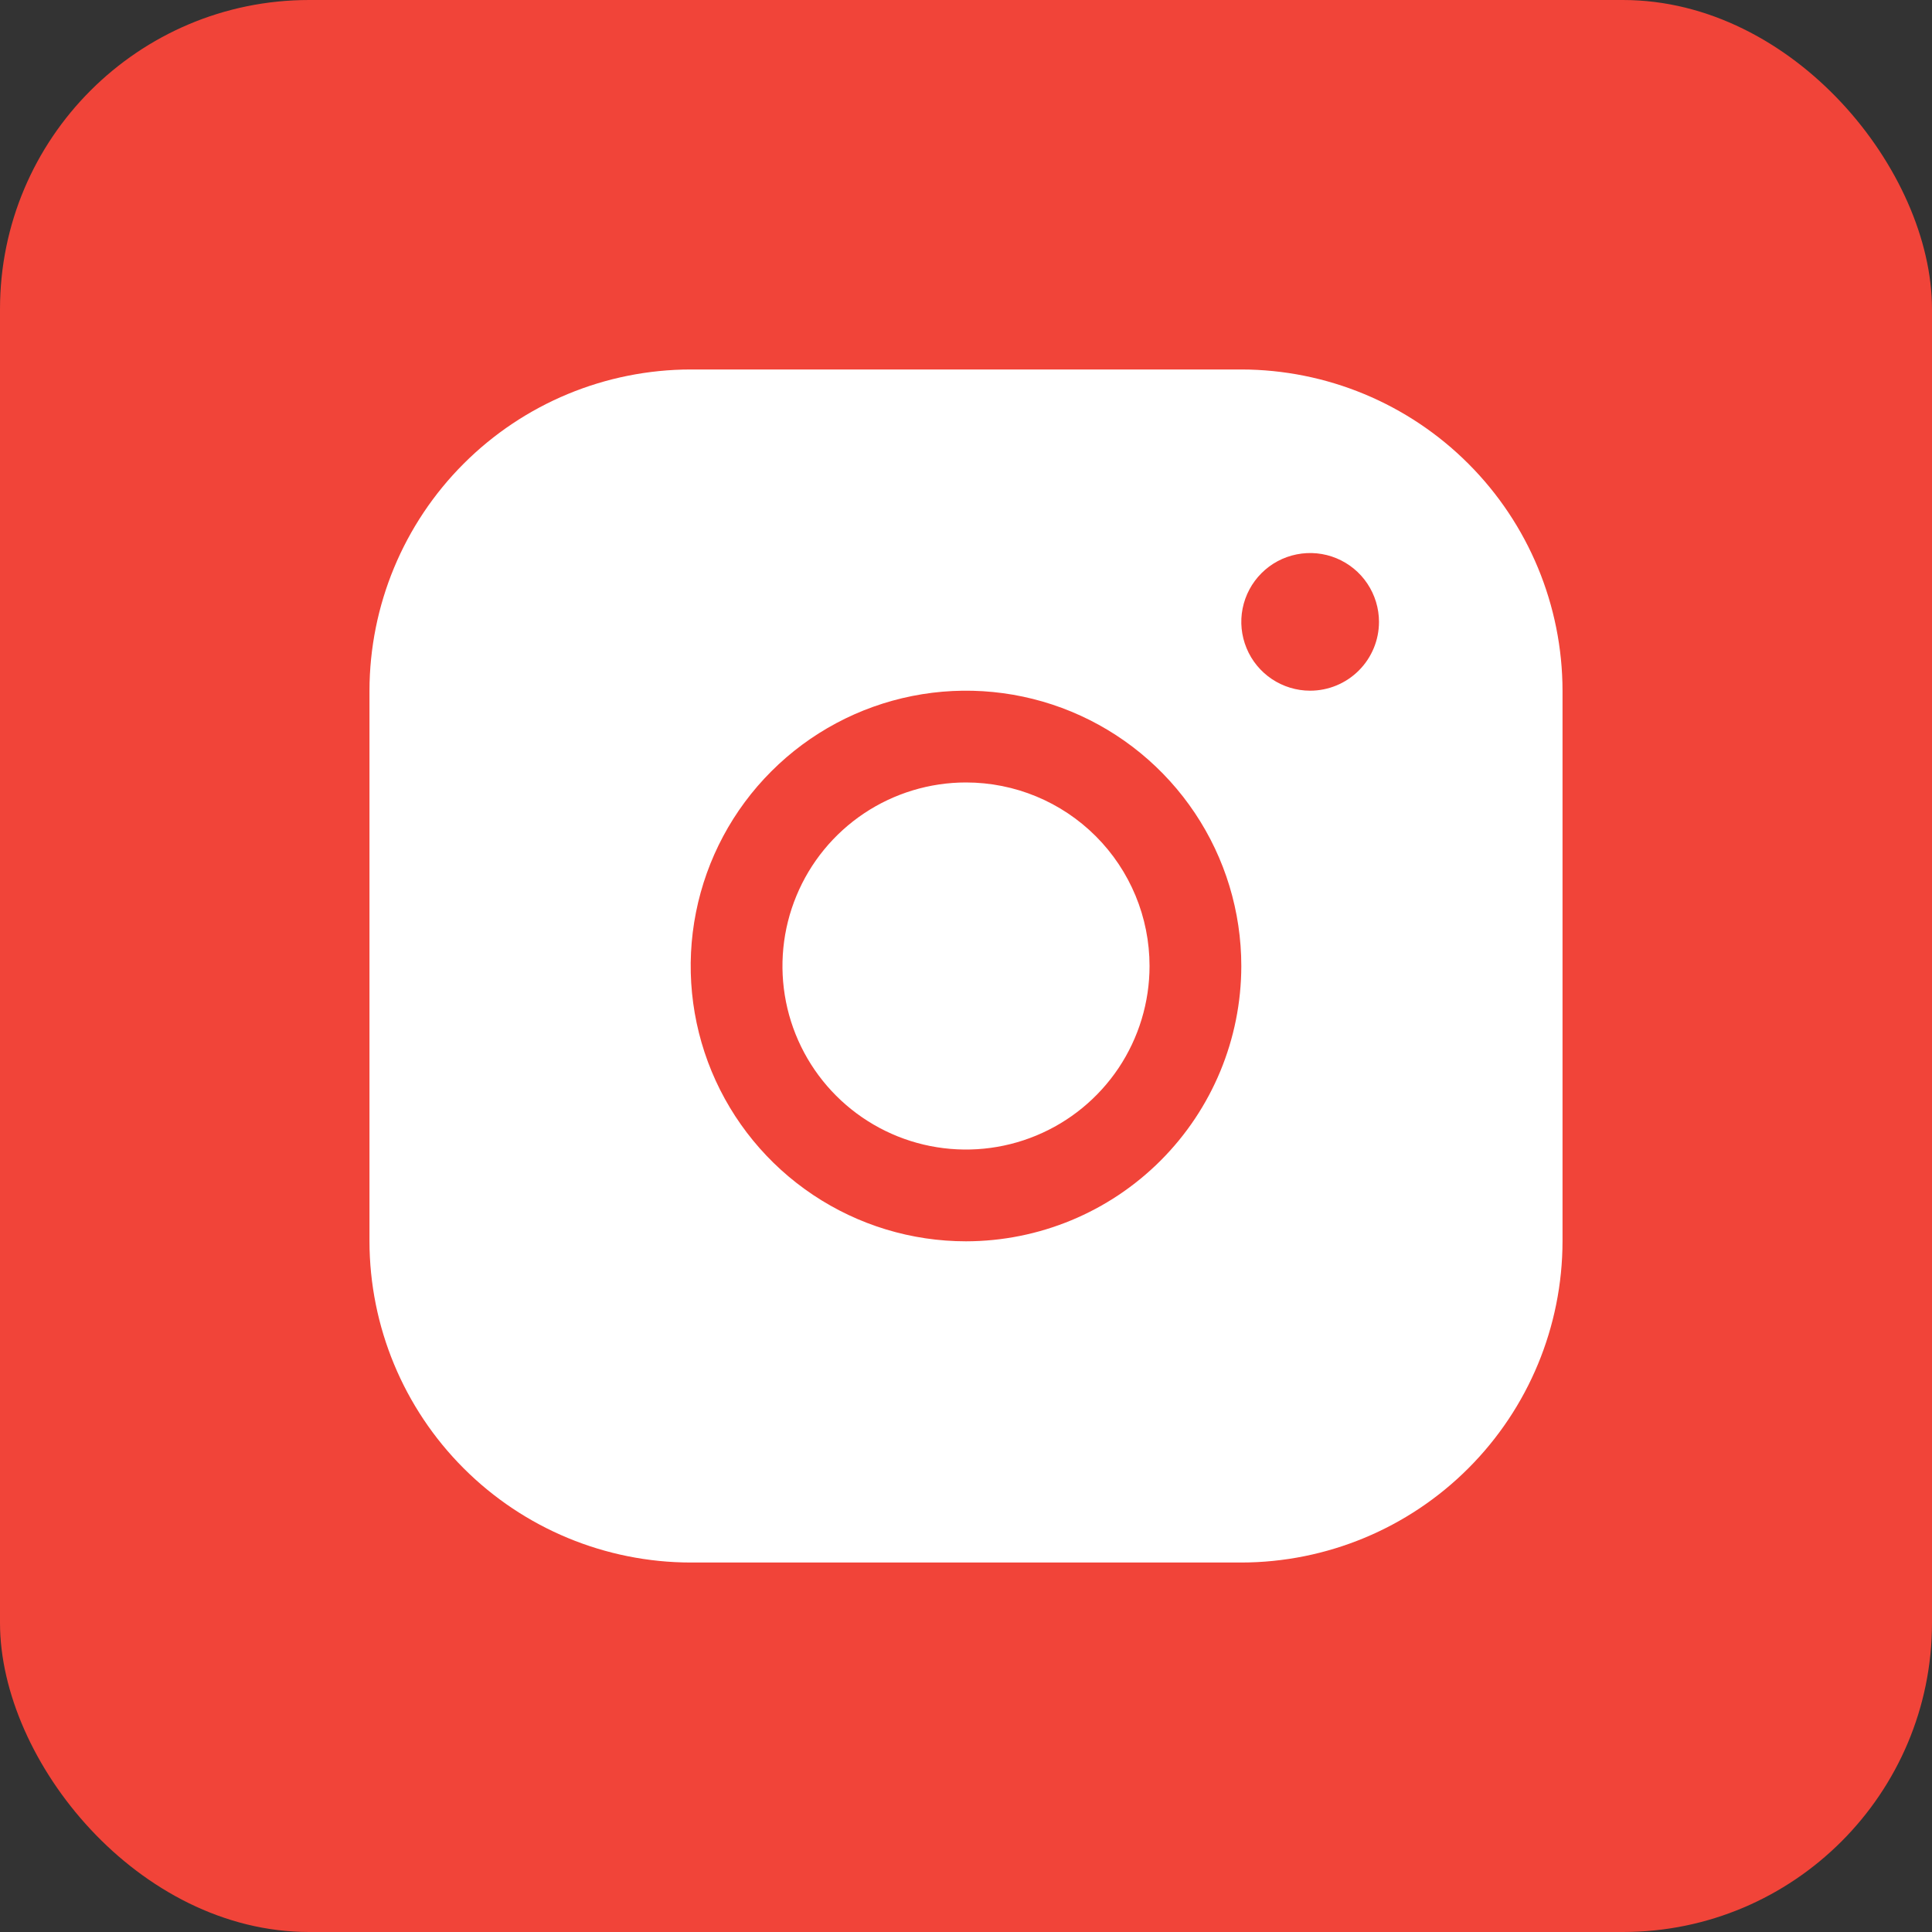
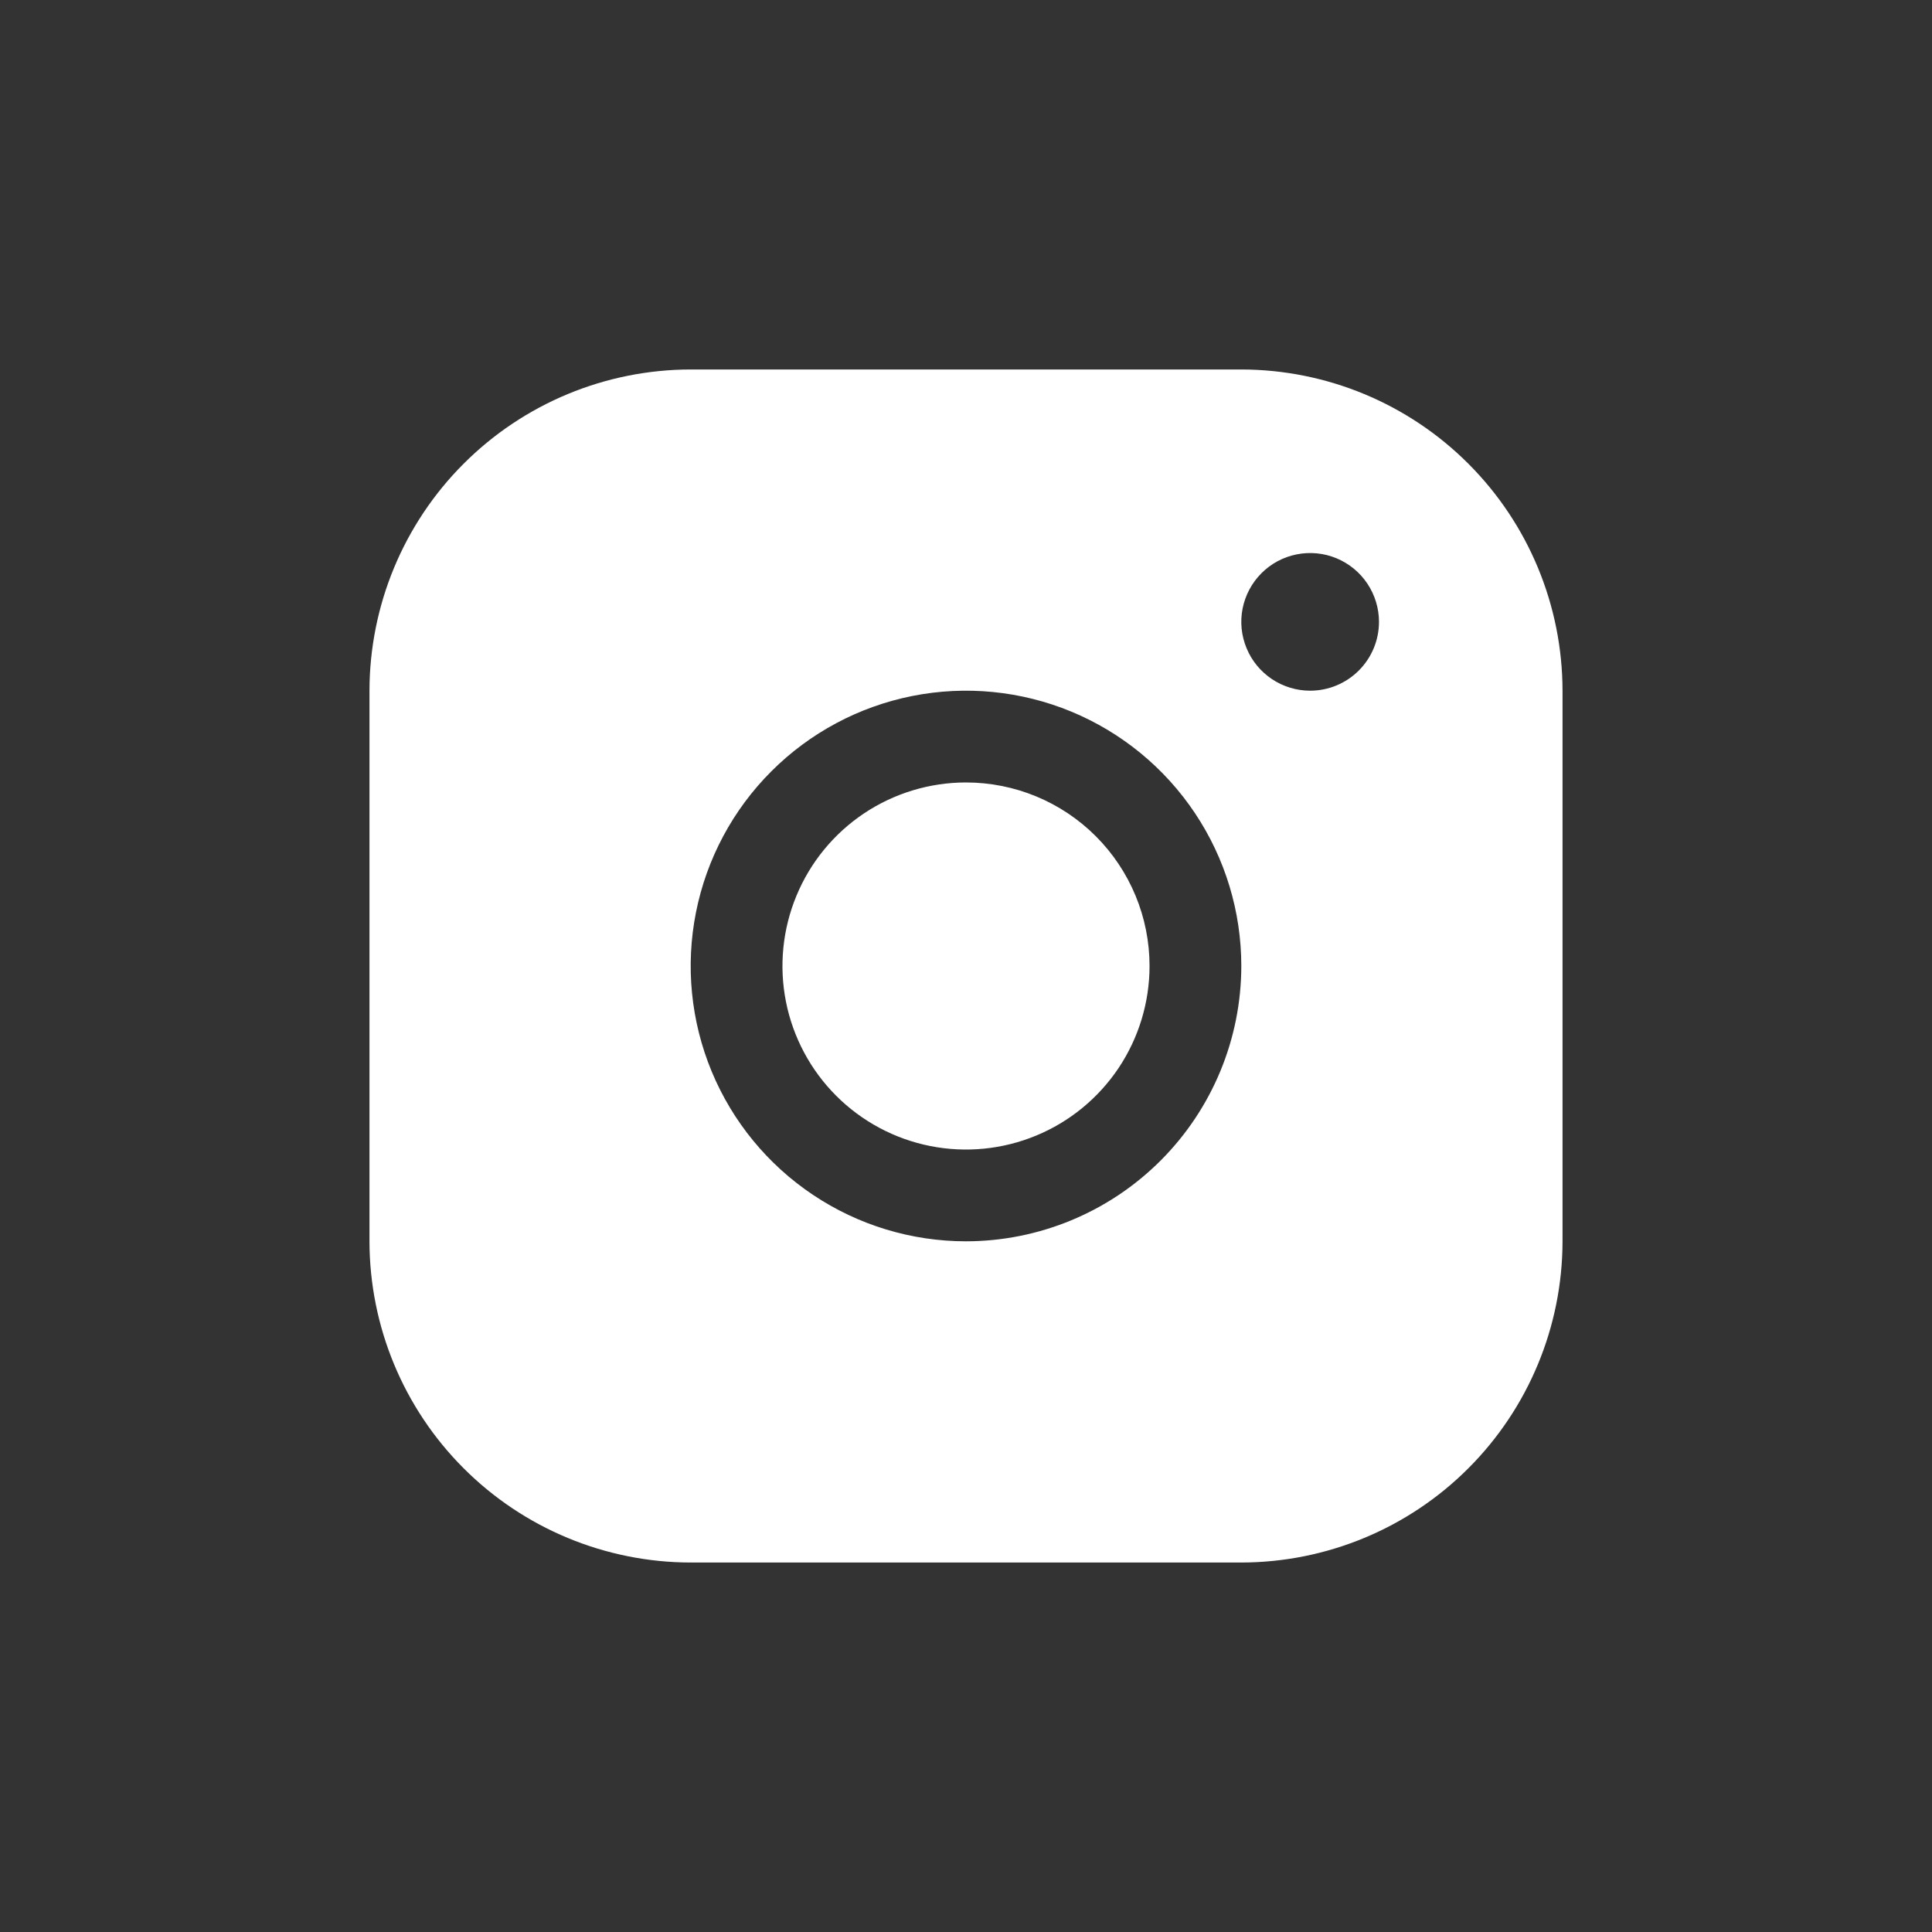
<svg xmlns="http://www.w3.org/2000/svg" width="50" height="50" viewBox="0 0 50 50" fill="none">
  <rect x="0" y="0" width="50" height="50" fill="#333333" stroke="none" />
-   <rect width="50" height="50" rx="8" fill="#F14439" />
  <path d="M32.125 9.562H17.875C15.671 9.565 13.558 10.441 12 12C10.441 13.558 9.565 15.671 9.562 17.875V32.125C9.565 34.329 10.441 36.442 12 38C13.558 39.559 15.671 40.435 17.875 40.438H32.125C34.329 40.435 36.442 39.559 38 38C39.559 36.442 40.435 34.329 40.438 32.125V17.875C40.435 15.671 39.559 13.558 38 12C36.442 10.441 34.329 9.565 32.125 9.562ZM25 32.125C23.591 32.125 22.213 31.707 21.042 30.924C19.87 30.141 18.957 29.029 18.417 27.727C17.878 26.425 17.737 24.992 18.012 23.61C18.287 22.228 18.965 20.958 19.962 19.962C20.958 18.965 22.228 18.287 23.61 18.012C24.992 17.737 26.425 17.878 27.727 18.417C29.029 18.957 30.141 19.87 30.924 21.042C31.707 22.213 32.125 23.591 32.125 25C32.123 26.889 31.372 28.7 30.036 30.036C28.7 31.372 26.889 32.123 25 32.125ZM33.906 17.875C33.554 17.875 33.21 17.77 32.917 17.575C32.624 17.379 32.395 17.101 32.261 16.775C32.126 16.45 32.09 16.092 32.159 15.746C32.228 15.401 32.398 15.083 32.647 14.834C32.896 14.585 33.213 14.415 33.559 14.347C33.904 14.278 34.262 14.313 34.588 14.448C34.913 14.583 35.192 14.811 35.387 15.104C35.583 15.397 35.688 15.742 35.688 16.094C35.688 16.566 35.5 17.019 35.166 17.353C34.832 17.687 34.379 17.875 33.906 17.875ZM29.75 25C29.75 25.939 29.471 26.858 28.95 27.639C28.427 28.42 27.686 29.029 26.818 29.388C25.95 29.748 24.995 29.842 24.073 29.659C23.152 29.476 22.305 29.023 21.641 28.359C20.977 27.695 20.524 26.848 20.341 25.927C20.158 25.005 20.252 24.05 20.612 23.182C20.971 22.314 21.58 21.573 22.361 21.05C23.142 20.529 24.061 20.25 25 20.25C26.26 20.25 27.468 20.75 28.359 21.641C29.25 22.532 29.75 23.74 29.75 25Z" fill="white" />
</svg>